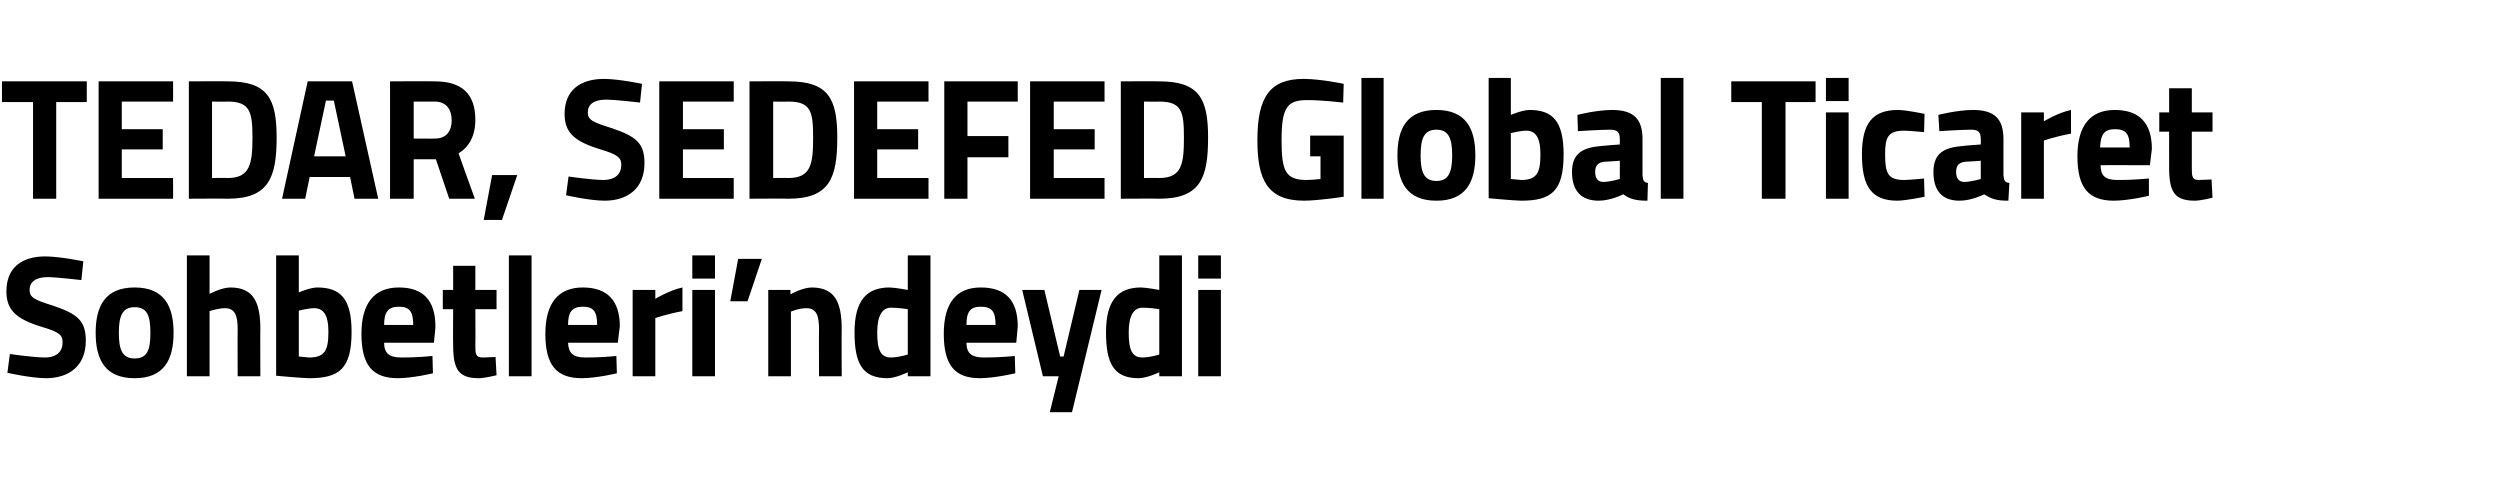
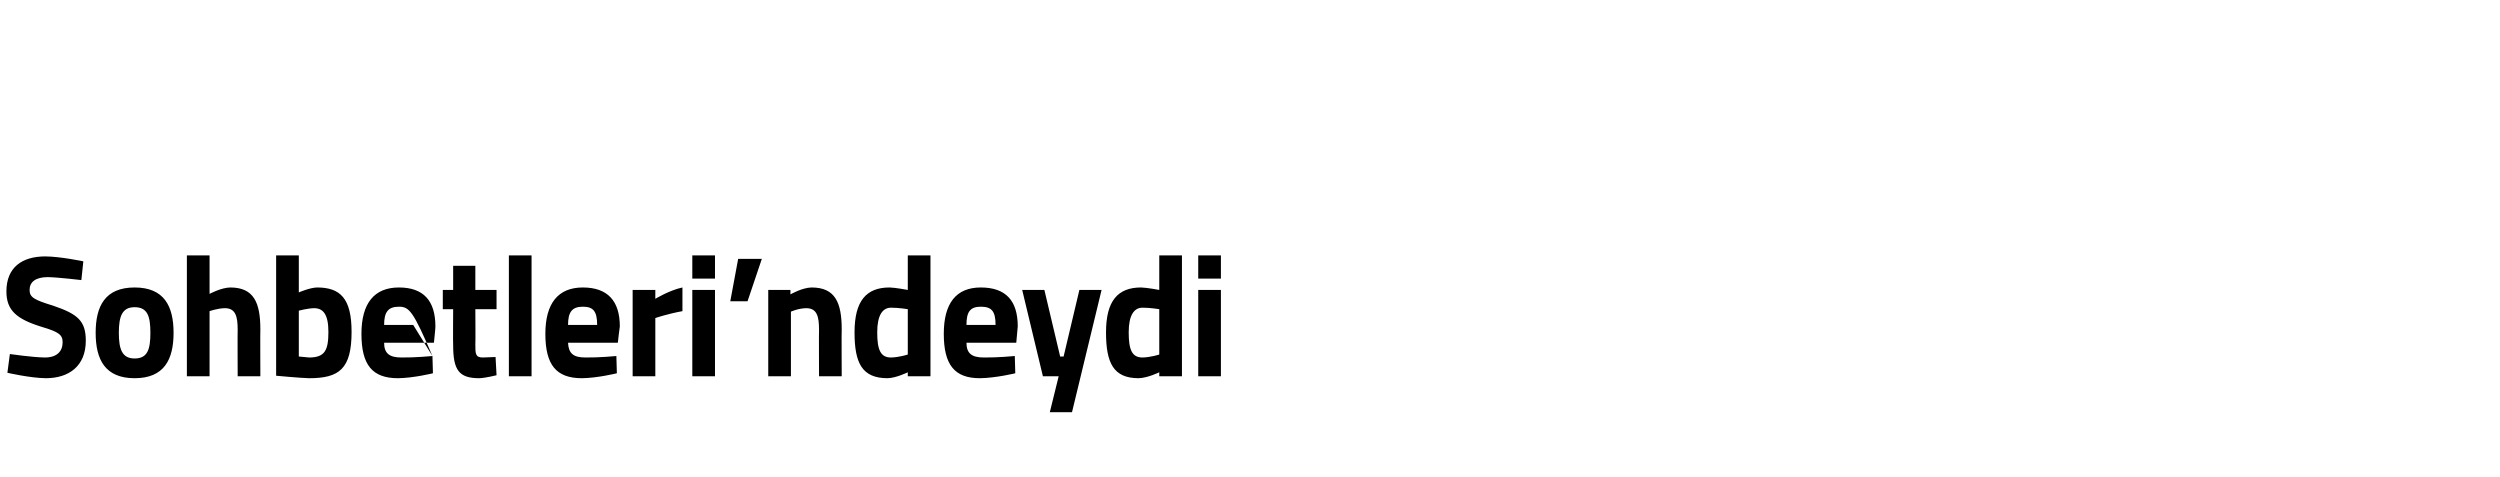
<svg xmlns="http://www.w3.org/2000/svg" version="1.1" width="507px" height="96.8px" viewBox="0 -14 507 96.8" style="top:-14px">
  <desc>TEDAR, SEDEFED Global Ticaret Sohbetleri’ndeydi</desc>
  <defs />
  <g id="Polygon351768">
-     <path d="M 16.5 42.8 C 16.5 42.8 11.7 42.23 9.7 42.2 C 7.2 42.2 6 43.2 6 44.8 C 6 46.3 6.9 46.8 10.8 48 C 15.8 49.7 17.4 51.1 17.4 55.1 C 17.4 60.3 13.9 62.7 9.3 62.7 C 6.14 62.67 1.5 61.6 1.5 61.6 L 2 57.8 C 2 57.8 6.62 58.47 9.1 58.5 C 11.6 58.5 12.7 57.2 12.7 55.4 C 12.7 53.9 11.9 53.3 8.5 52.3 C 3.3 50.7 1.3 48.9 1.3 45.1 C 1.3 40.2 4.5 38 9.2 38 C 12.35 38.03 16.9 39 16.9 39 L 16.5 42.8 Z M 35.2 53.5 C 35.2 58.9 33.3 62.7 27.3 62.7 C 21.3 62.7 19.4 58.9 19.4 53.5 C 19.4 48.1 21.3 44.3 27.3 44.3 C 33.3 44.3 35.2 48.1 35.2 53.5 Z M 30.5 53.5 C 30.5 50.1 29.9 48.3 27.3 48.3 C 24.8 48.3 24.1 50.1 24.1 53.5 C 24.1 56.9 24.8 58.7 27.3 58.7 C 29.9 58.7 30.5 56.9 30.5 53.5 Z M 37.9 62.3 L 37.9 37.8 L 42.5 37.8 L 42.5 45.6 C 42.5 45.6 44.83 44.33 46.7 44.3 C 51.5 44.3 52.8 47.4 52.8 52.8 C 52.76 52.77 52.8 62.3 52.8 62.3 L 48.2 62.3 C 48.2 62.3 48.16 52.87 48.2 52.9 C 48.2 50.2 47.8 48.5 45.6 48.5 C 44.08 48.53 42.5 49.1 42.5 49.1 L 42.5 62.3 L 37.9 62.3 Z M 71.3 53.3 C 71.3 60.8 68.8 62.7 62.7 62.7 C 61.08 62.67 56 62.2 56 62.2 L 56 37.8 L 60.6 37.8 L 60.6 45.3 C 60.6 45.3 62.83 44.33 64.3 44.3 C 69 44.3 71.3 46.5 71.3 53.3 Z M 66.6 53.3 C 66.6 49.7 65.5 48.5 63.7 48.5 C 62.35 48.53 60.6 49 60.6 49 L 60.6 58.3 C 60.6 58.3 62.22 58.47 62.7 58.5 C 65.9 58.5 66.6 57 66.6 53.3 Z M 87.7 58.2 L 87.8 61.7 C 87.8 61.7 83.85 62.67 80.7 62.7 C 75.5 62.7 73.3 60 73.3 53.7 C 73.3 47.5 75.9 44.3 80.9 44.3 C 85.9 44.3 88.3 47 88.3 52.2 C 88.34 52.24 88 55.5 88 55.5 C 88 55.5 77.91 55.49 77.9 55.5 C 77.9 57.6 78.9 58.5 81.4 58.5 C 84.19 58.54 87.7 58.2 87.7 58.2 Z M 83.8 51.9 C 83.8 49.1 83 48.2 80.9 48.2 C 78.7 48.2 77.9 49.3 77.9 51.9 C 77.9 51.9 83.8 51.9 83.8 51.9 Z M 96.4 48.7 C 96.4 48.7 96.45 55.91 96.4 55.9 C 96.4 57.7 96.4 58.5 97.9 58.5 C 98.85 58.47 100.5 58.4 100.5 58.4 L 100.7 62.1 C 100.7 62.1 98.4 62.67 97.2 62.7 C 93.1 62.7 91.9 61.1 91.9 56 C 91.85 56.02 91.9 48.7 91.9 48.7 L 89.8 48.7 L 89.8 44.8 L 91.9 44.8 L 91.9 39.9 L 96.4 39.9 L 96.4 44.8 L 100.7 44.8 L 100.7 48.7 L 96.4 48.7 Z M 103.2 37.8 L 107.8 37.8 L 107.8 62.3 L 103.2 62.3 L 103.2 37.8 Z M 125 58.2 L 125.1 61.7 C 125.1 61.7 121.17 62.67 118 62.7 C 112.8 62.7 110.6 60 110.6 53.7 C 110.6 47.5 113.2 44.3 118.2 44.3 C 123.2 44.3 125.7 47 125.7 52.2 C 125.66 52.24 125.3 55.5 125.3 55.5 C 125.3 55.5 115.23 55.49 115.2 55.5 C 115.3 57.6 116.2 58.5 118.7 58.5 C 121.51 58.54 125 58.2 125 58.2 Z M 121.1 51.9 C 121.1 49.1 120.3 48.2 118.2 48.2 C 116 48.2 115.2 49.3 115.2 51.9 C 115.2 51.9 121.1 51.9 121.1 51.9 Z M 128.3 44.8 L 132.9 44.8 L 132.9 46.6 C 132.9 46.6 135.78 44.85 138.4 44.3 C 138.4 44.3 138.4 49.1 138.4 49.1 C 135.37 49.65 132.9 50.5 132.9 50.5 L 132.9 62.3 L 128.3 62.3 L 128.3 44.8 Z M 140.4 44.8 L 145 44.8 L 145 62.3 L 140.4 62.3 L 140.4 44.8 Z M 140.4 37.8 L 145 37.8 L 145 42.5 L 140.4 42.5 L 140.4 37.8 Z M 149.7 38.5 L 154.5 38.5 L 151.6 47.1 L 148.1 47.1 L 149.7 38.5 Z M 155.8 62.3 L 155.8 44.8 L 160.3 44.8 L 160.3 45.7 C 160.3 45.7 162.66 44.33 164.6 44.3 C 169.4 44.3 170.7 47.4 170.7 52.8 C 170.65 52.77 170.7 62.3 170.7 62.3 L 166.1 62.3 C 166.1 62.3 166.06 52.9 166.1 52.9 C 166.1 50.2 165.7 48.5 163.5 48.5 C 161.87 48.53 160.4 49.2 160.4 49.2 L 160.4 62.3 L 155.8 62.3 Z M 188.7 62.3 L 184.1 62.3 L 184.1 61.5 C 184.1 61.5 181.71 62.67 180 62.7 C 174.8 62.7 173.3 59.6 173.3 53.4 C 173.3 47 175.7 44.3 180.4 44.3 C 181.64 44.33 184.1 44.8 184.1 44.8 L 184.1 37.8 L 188.7 37.8 L 188.7 62.3 Z M 184.1 57.9 L 184.1 48.7 C 184.1 48.7 182.19 48.39 180.7 48.4 C 179 48.4 177.9 49.9 177.9 53.4 C 177.9 57 178.6 58.5 180.7 58.5 C 182.36 58.47 184.1 57.9 184.1 57.9 Z M 205.8 58.2 L 205.9 61.7 C 205.9 61.7 201.92 62.67 198.7 62.7 C 193.6 62.7 191.4 60 191.4 53.7 C 191.4 47.5 193.9 44.3 198.9 44.3 C 204 44.3 206.4 47 206.4 52.2 C 206.41 52.24 206.1 55.5 206.1 55.5 C 206.1 55.5 195.99 55.49 196 55.5 C 196 57.6 197 58.5 199.5 58.5 C 202.26 58.54 205.8 58.2 205.8 58.2 Z M 201.9 51.9 C 201.9 49.1 201.1 48.2 198.9 48.2 C 196.7 48.2 196 49.3 196 51.9 C 196 51.9 201.9 51.9 201.9 51.9 Z M 211.8 44.8 L 215 58.3 L 215.7 58.3 L 218.9 44.8 L 223.4 44.8 L 217.4 69.6 L 212.9 69.6 L 214.7 62.3 L 211.5 62.3 L 207.3 44.8 L 211.8 44.8 Z M 239.7 62.3 L 235.1 62.3 L 235.1 61.5 C 235.1 61.5 232.7 62.67 230.9 62.7 C 225.8 62.7 224.3 59.6 224.3 53.4 C 224.3 47 226.7 44.3 231.4 44.3 C 232.63 44.33 235.1 44.8 235.1 44.8 L 235.1 37.8 L 239.7 37.8 L 239.7 62.3 Z M 235.1 57.9 L 235.1 48.7 C 235.1 48.7 233.18 48.39 231.7 48.4 C 230 48.4 228.9 49.9 228.9 53.4 C 228.9 57 229.6 58.5 231.7 58.5 C 233.35 58.47 235.1 57.9 235.1 57.9 Z M 243 44.8 L 247.6 44.8 L 247.6 62.3 L 243 62.3 L 243 44.8 Z M 243 37.8 L 247.6 37.8 L 247.6 42.5 L 243 42.5 L 243 37.8 Z " stroke="none" fill="#000" />
+     <path d="M 16.5 42.8 C 16.5 42.8 11.7 42.23 9.7 42.2 C 7.2 42.2 6 43.2 6 44.8 C 6 46.3 6.9 46.8 10.8 48 C 15.8 49.7 17.4 51.1 17.4 55.1 C 17.4 60.3 13.9 62.7 9.3 62.7 C 6.14 62.67 1.5 61.6 1.5 61.6 L 2 57.8 C 2 57.8 6.62 58.47 9.1 58.5 C 11.6 58.5 12.7 57.2 12.7 55.4 C 12.7 53.9 11.9 53.3 8.5 52.3 C 3.3 50.7 1.3 48.9 1.3 45.1 C 1.3 40.2 4.5 38 9.2 38 C 12.35 38.03 16.9 39 16.9 39 L 16.5 42.8 Z M 35.2 53.5 C 35.2 58.9 33.3 62.7 27.3 62.7 C 21.3 62.7 19.4 58.9 19.4 53.5 C 19.4 48.1 21.3 44.3 27.3 44.3 C 33.3 44.3 35.2 48.1 35.2 53.5 Z M 30.5 53.5 C 30.5 50.1 29.9 48.3 27.3 48.3 C 24.8 48.3 24.1 50.1 24.1 53.5 C 24.1 56.9 24.8 58.7 27.3 58.7 C 29.9 58.7 30.5 56.9 30.5 53.5 Z M 37.9 62.3 L 37.9 37.8 L 42.5 37.8 L 42.5 45.6 C 42.5 45.6 44.83 44.33 46.7 44.3 C 51.5 44.3 52.8 47.4 52.8 52.8 C 52.76 52.77 52.8 62.3 52.8 62.3 L 48.2 62.3 C 48.2 62.3 48.16 52.87 48.2 52.9 C 48.2 50.2 47.8 48.5 45.6 48.5 C 44.08 48.53 42.5 49.1 42.5 49.1 L 42.5 62.3 L 37.9 62.3 Z M 71.3 53.3 C 71.3 60.8 68.8 62.7 62.7 62.7 C 61.08 62.67 56 62.2 56 62.2 L 56 37.8 L 60.6 37.8 L 60.6 45.3 C 60.6 45.3 62.83 44.33 64.3 44.3 C 69 44.3 71.3 46.5 71.3 53.3 Z M 66.6 53.3 C 66.6 49.7 65.5 48.5 63.7 48.5 C 62.35 48.53 60.6 49 60.6 49 L 60.6 58.3 C 60.6 58.3 62.22 58.47 62.7 58.5 C 65.9 58.5 66.6 57 66.6 53.3 Z M 87.7 58.2 L 87.8 61.7 C 87.8 61.7 83.85 62.67 80.7 62.7 C 75.5 62.7 73.3 60 73.3 53.7 C 73.3 47.5 75.9 44.3 80.9 44.3 C 85.9 44.3 88.3 47 88.3 52.2 C 88.34 52.24 88 55.5 88 55.5 C 88 55.5 77.91 55.49 77.9 55.5 C 77.9 57.6 78.9 58.5 81.4 58.5 C 84.19 58.54 87.7 58.2 87.7 58.2 Z C 83.8 49.1 83 48.2 80.9 48.2 C 78.7 48.2 77.9 49.3 77.9 51.9 C 77.9 51.9 83.8 51.9 83.8 51.9 Z M 96.4 48.7 C 96.4 48.7 96.45 55.91 96.4 55.9 C 96.4 57.7 96.4 58.5 97.9 58.5 C 98.85 58.47 100.5 58.4 100.5 58.4 L 100.7 62.1 C 100.7 62.1 98.4 62.67 97.2 62.7 C 93.1 62.7 91.9 61.1 91.9 56 C 91.85 56.02 91.9 48.7 91.9 48.7 L 89.8 48.7 L 89.8 44.8 L 91.9 44.8 L 91.9 39.9 L 96.4 39.9 L 96.4 44.8 L 100.7 44.8 L 100.7 48.7 L 96.4 48.7 Z M 103.2 37.8 L 107.8 37.8 L 107.8 62.3 L 103.2 62.3 L 103.2 37.8 Z M 125 58.2 L 125.1 61.7 C 125.1 61.7 121.17 62.67 118 62.7 C 112.8 62.7 110.6 60 110.6 53.7 C 110.6 47.5 113.2 44.3 118.2 44.3 C 123.2 44.3 125.7 47 125.7 52.2 C 125.66 52.24 125.3 55.5 125.3 55.5 C 125.3 55.5 115.23 55.49 115.2 55.5 C 115.3 57.6 116.2 58.5 118.7 58.5 C 121.51 58.54 125 58.2 125 58.2 Z M 121.1 51.9 C 121.1 49.1 120.3 48.2 118.2 48.2 C 116 48.2 115.2 49.3 115.2 51.9 C 115.2 51.9 121.1 51.9 121.1 51.9 Z M 128.3 44.8 L 132.9 44.8 L 132.9 46.6 C 132.9 46.6 135.78 44.85 138.4 44.3 C 138.4 44.3 138.4 49.1 138.4 49.1 C 135.37 49.65 132.9 50.5 132.9 50.5 L 132.9 62.3 L 128.3 62.3 L 128.3 44.8 Z M 140.4 44.8 L 145 44.8 L 145 62.3 L 140.4 62.3 L 140.4 44.8 Z M 140.4 37.8 L 145 37.8 L 145 42.5 L 140.4 42.5 L 140.4 37.8 Z M 149.7 38.5 L 154.5 38.5 L 151.6 47.1 L 148.1 47.1 L 149.7 38.5 Z M 155.8 62.3 L 155.8 44.8 L 160.3 44.8 L 160.3 45.7 C 160.3 45.7 162.66 44.33 164.6 44.3 C 169.4 44.3 170.7 47.4 170.7 52.8 C 170.65 52.77 170.7 62.3 170.7 62.3 L 166.1 62.3 C 166.1 62.3 166.06 52.9 166.1 52.9 C 166.1 50.2 165.7 48.5 163.5 48.5 C 161.87 48.53 160.4 49.2 160.4 49.2 L 160.4 62.3 L 155.8 62.3 Z M 188.7 62.3 L 184.1 62.3 L 184.1 61.5 C 184.1 61.5 181.71 62.67 180 62.7 C 174.8 62.7 173.3 59.6 173.3 53.4 C 173.3 47 175.7 44.3 180.4 44.3 C 181.64 44.33 184.1 44.8 184.1 44.8 L 184.1 37.8 L 188.7 37.8 L 188.7 62.3 Z M 184.1 57.9 L 184.1 48.7 C 184.1 48.7 182.19 48.39 180.7 48.4 C 179 48.4 177.9 49.9 177.9 53.4 C 177.9 57 178.6 58.5 180.7 58.5 C 182.36 58.47 184.1 57.9 184.1 57.9 Z M 205.8 58.2 L 205.9 61.7 C 205.9 61.7 201.92 62.67 198.7 62.7 C 193.6 62.7 191.4 60 191.4 53.7 C 191.4 47.5 193.9 44.3 198.9 44.3 C 204 44.3 206.4 47 206.4 52.2 C 206.41 52.24 206.1 55.5 206.1 55.5 C 206.1 55.5 195.99 55.49 196 55.5 C 196 57.6 197 58.5 199.5 58.5 C 202.26 58.54 205.8 58.2 205.8 58.2 Z M 201.9 51.9 C 201.9 49.1 201.1 48.2 198.9 48.2 C 196.7 48.2 196 49.3 196 51.9 C 196 51.9 201.9 51.9 201.9 51.9 Z M 211.8 44.8 L 215 58.3 L 215.7 58.3 L 218.9 44.8 L 223.4 44.8 L 217.4 69.6 L 212.9 69.6 L 214.7 62.3 L 211.5 62.3 L 207.3 44.8 L 211.8 44.8 Z M 239.7 62.3 L 235.1 62.3 L 235.1 61.5 C 235.1 61.5 232.7 62.67 230.9 62.7 C 225.8 62.7 224.3 59.6 224.3 53.4 C 224.3 47 226.7 44.3 231.4 44.3 C 232.63 44.33 235.1 44.8 235.1 44.8 L 235.1 37.8 L 239.7 37.8 L 239.7 62.3 Z M 235.1 57.9 L 235.1 48.7 C 235.1 48.7 233.18 48.39 231.7 48.4 C 230 48.4 228.9 49.9 228.9 53.4 C 228.9 57 229.6 58.5 231.7 58.5 C 233.35 58.47 235.1 57.9 235.1 57.9 Z M 243 44.8 L 247.6 44.8 L 247.6 62.3 L 243 62.3 L 243 44.8 Z M 243 37.8 L 247.6 37.8 L 247.6 42.5 L 243 42.5 L 243 37.8 Z " stroke="none" fill="#000" />
  </g>
  <g id="Polygon351767">
-     <path d="M 0.4 2.5 L 17.6 2.5 L 17.6 6.7 L 11.4 6.7 L 11.4 26.3 L 6.7 26.3 L 6.7 6.7 L 0.4 6.7 L 0.4 2.5 Z M 20 2.5 L 35.1 2.5 L 35.1 6.6 L 24.7 6.6 L 24.7 12.2 L 33 12.2 L 33 16.3 L 24.7 16.3 L 24.7 22.1 L 35.1 22.1 L 35.1 26.3 L 20 26.3 L 20 2.5 Z M 38.3 26.3 L 38.3 2.5 C 38.3 2.5 46.15 2.45 46.2 2.5 C 54.3 2.5 56.1 6 56.1 13.9 C 56.1 22 54.5 26.3 46.2 26.3 C 46.15 26.25 38.3 26.3 38.3 26.3 Z M 46.2 6.6 C 46.15 6.65 43 6.6 43 6.6 L 43 22.1 C 43 22.1 46.15 22.05 46.2 22.1 C 50.7 22.1 51.2 19.2 51.2 13.9 C 51.2 8.7 50.7 6.6 46.2 6.6 Z M 62.4 2.5 L 71.4 2.5 L 76.7 26.3 L 71.9 26.3 L 71 21.9 L 62.8 21.9 L 61.9 26.3 L 57.2 26.3 L 62.4 2.5 Z M 63.7 17.7 L 70.1 17.7 L 67.7 6.4 L 66.1 6.4 L 63.7 17.7 Z M 83.9 18.3 L 83.9 26.3 L 79.1 26.3 L 79.1 2.5 C 79.1 2.5 88.18 2.45 88.2 2.5 C 93.5 2.5 96.4 4.9 96.4 10.3 C 96.4 13.6 95.1 15.8 93 17.1 C 92.98 17.15 96.3 26.3 96.3 26.3 L 91.1 26.3 L 88.4 18.3 L 83.9 18.3 Z M 88.2 6.6 C 88.18 6.58 83.9 6.6 83.9 6.6 L 83.9 14.1 C 83.9 14.1 88.25 14.14 88.2 14.1 C 90.6 14.1 91.6 12.5 91.6 10.4 C 91.6 8.1 90.4 6.6 88.2 6.6 Z M 99.8 21.5 L 104.9 21.5 L 101.8 30.6 L 98.1 30.6 L 99.8 21.5 Z M 129.8 6.8 C 129.8 6.8 124.97 6.23 123 6.2 C 120.4 6.2 119.2 7.2 119.2 8.8 C 119.2 10.3 120.2 10.8 124.1 12 C 129.1 13.7 130.7 15.1 130.7 19.1 C 130.7 24.3 127.2 26.7 122.6 26.7 C 119.41 26.67 114.8 25.6 114.8 25.6 L 115.3 21.8 C 115.3 21.8 119.89 22.47 122.3 22.5 C 124.9 22.5 126 21.2 126 19.4 C 126 17.9 125.1 17.3 121.8 16.3 C 116.5 14.7 114.5 12.9 114.5 9.1 C 114.5 4.2 117.8 2 122.5 2 C 125.62 2.03 130.2 3 130.2 3 L 129.8 6.8 Z M 133.7 2.5 L 148.8 2.5 L 148.8 6.6 L 138.5 6.6 L 138.5 12.2 L 146.8 12.2 L 146.8 16.3 L 138.5 16.3 L 138.5 22.1 L 148.8 22.1 L 148.8 26.3 L 133.7 26.3 L 133.7 2.5 Z M 152 26.3 L 152 2.5 C 152 2.5 159.89 2.45 159.9 2.5 C 168 2.5 169.8 6 169.8 13.9 C 169.8 22 168.3 26.3 159.9 26.3 C 159.89 26.25 152 26.3 152 26.3 Z M 159.9 6.6 C 159.89 6.65 156.8 6.6 156.8 6.6 L 156.8 22.1 C 156.8 22.1 159.89 22.05 159.9 22.1 C 164.5 22.1 164.9 19.2 164.9 13.9 C 164.9 8.7 164.5 6.6 159.9 6.6 Z M 173.2 2.5 L 188.3 2.5 L 188.3 6.6 L 177.9 6.6 L 177.9 12.2 L 186.2 12.2 L 186.2 16.3 L 177.9 16.3 L 177.9 22.1 L 188.3 22.1 L 188.3 26.3 L 173.2 26.3 L 173.2 2.5 Z M 191.5 2.5 L 206.4 2.5 L 206.4 6.6 L 196.2 6.6 L 196.2 13.6 L 204.5 13.6 L 204.5 17.9 L 196.2 17.9 L 196.2 26.3 L 191.5 26.3 L 191.5 2.5 Z M 208.9 2.5 L 224 2.5 L 224 6.6 L 213.7 6.6 L 213.7 12.2 L 222 12.2 L 222 16.3 L 213.7 16.3 L 213.7 22.1 L 224 22.1 L 224 26.3 L 208.9 26.3 L 208.9 2.5 Z M 227.3 26.3 L 227.3 2.5 C 227.3 2.5 235.11 2.45 235.1 2.5 C 243.2 2.5 245 6 245 13.9 C 245 22 243.5 26.3 235.1 26.3 C 235.11 26.25 227.3 26.3 227.3 26.3 Z M 235.1 6.6 C 235.11 6.65 232 6.6 232 6.6 L 232 22.1 C 232 22.1 235.11 22.05 235.1 22.1 C 239.7 22.1 240.1 19.2 240.1 13.9 C 240.1 8.7 239.7 6.6 235.1 6.6 Z M 265.7 13.5 L 272.5 13.5 L 272.5 25.9 C 272.5 25.9 267.59 26.67 264.5 26.7 C 256.9 26.7 255 22.3 255 14.4 C 255 5.7 257.5 2 264.4 2 C 267.97 2.03 272.5 3 272.5 3 L 272.4 6.8 C 272.4 6.8 268.24 6.3 265.1 6.3 C 261.1 6.3 259.9 7.7 259.9 14.4 C 259.9 20.7 260.7 22.5 265 22.5 C 266.39 22.47 267.8 22.3 267.8 22.3 L 267.8 17.7 L 265.7 17.7 L 265.7 13.5 Z M 276.1 1.8 L 280.6 1.8 L 280.6 26.3 L 276.1 26.3 L 276.1 1.8 Z M 299.2 17.5 C 299.2 22.9 297.3 26.7 291.3 26.7 C 285.3 26.7 283.4 22.9 283.4 17.5 C 283.4 12.1 285.3 8.3 291.3 8.3 C 297.3 8.3 299.2 12.1 299.2 17.5 Z M 294.5 17.5 C 294.5 14.1 293.8 12.3 291.3 12.3 C 288.8 12.3 288.1 14.1 288.1 17.5 C 288.1 20.9 288.8 22.7 291.3 22.7 C 293.8 22.7 294.5 20.9 294.5 17.5 Z M 317.1 17.3 C 317.1 24.8 314.6 26.7 308.5 26.7 C 306.9 26.67 301.9 26.2 301.9 26.2 L 301.9 1.8 L 306.4 1.8 L 306.4 9.3 C 306.4 9.3 308.64 8.33 310.2 8.3 C 314.8 8.3 317.1 10.5 317.1 17.3 Z M 312.4 17.3 C 312.4 13.7 311.3 12.5 309.5 12.5 C 308.16 12.53 306.4 13 306.4 13 L 306.4 22.3 C 306.4 22.3 308.03 22.47 308.5 22.5 C 311.7 22.5 312.4 21 312.4 17.3 Z M 333.1 21.5 C 333.2 22.5 333.3 23 334.2 23.1 C 334.2 23.1 334.1 26.7 334.1 26.7 C 331.8 26.7 330.6 26.4 329.2 25.4 C 329.2 25.4 326.7 26.7 324.2 26.7 C 320.6 26.7 318.8 24.6 318.8 20.9 C 318.8 17 321.1 15.9 324.8 15.6 C 324.84 15.57 328.5 15.3 328.5 15.3 C 328.5 15.3 328.51 14.21 328.5 14.2 C 328.5 12.7 327.9 12.3 326.5 12.3 C 324.23 12.32 320 12.6 320 12.6 L 319.9 9.3 C 319.9 9.3 323.58 8.33 326.9 8.3 C 331.3 8.3 333.1 10.1 333.1 14.2 C 333.1 14.2 333.1 21.5 333.1 21.5 Z M 325.4 18.8 C 324.2 18.9 323.5 19.5 323.5 20.8 C 323.5 22 323.9 22.9 325.2 22.9 C 326.63 22.86 328.5 22.3 328.5 22.3 L 328.5 18.6 C 328.5 18.6 325.39 18.83 325.4 18.8 Z M 336.8 1.8 L 341.4 1.8 L 341.4 26.3 L 336.8 26.3 L 336.8 1.8 Z M 351.1 2.5 L 368.2 2.5 L 368.2 6.7 L 362.1 6.7 L 362.1 26.3 L 357.3 26.3 L 357.3 6.7 L 351.1 6.7 L 351.1 2.5 Z M 370.3 8.8 L 374.9 8.8 L 374.9 26.3 L 370.3 26.3 L 370.3 8.8 Z M 370.3 1.8 L 374.9 1.8 L 374.9 6.5 L 370.3 6.5 L 370.3 1.8 Z M 390.3 9.1 L 390.2 12.8 C 390.2 12.8 387.5 12.53 386.2 12.5 C 382.9 12.5 382.3 13.8 382.3 17.3 C 382.3 21.2 382.9 22.5 386.2 22.5 C 387.54 22.47 390.2 22.2 390.2 22.2 L 390.3 25.9 C 390.3 25.9 386.68 26.67 384.8 26.7 C 379.6 26.7 377.6 23.9 377.6 17.3 C 377.6 11.1 379.7 8.3 384.9 8.3 C 386.85 8.33 390.3 9.1 390.3 9.1 Z M 406.3 21.5 C 406.4 22.5 406.5 23 407.5 23.1 C 407.5 23.1 407.3 26.7 407.3 26.7 C 405 26.7 403.9 26.4 402.4 25.4 C 402.4 25.4 399.9 26.7 397.4 26.7 C 393.8 26.7 392.1 24.6 392.1 20.9 C 392.1 17 394.3 15.9 398.1 15.6 C 398.06 15.57 401.7 15.3 401.7 15.3 C 401.7 15.3 401.73 14.21 401.7 14.2 C 401.7 12.7 401.1 12.3 399.7 12.3 C 397.44 12.32 393.3 12.6 393.3 12.6 L 393.1 9.3 C 393.1 9.3 396.79 8.33 400.1 8.3 C 404.5 8.3 406.3 10.1 406.3 14.2 C 406.3 14.2 406.3 21.5 406.3 21.5 Z M 398.6 18.8 C 397.4 18.9 396.7 19.5 396.7 20.8 C 396.7 22 397.1 22.9 398.4 22.9 C 399.84 22.86 401.7 22.3 401.7 22.3 L 401.7 18.6 C 401.7 18.6 398.61 18.83 398.6 18.8 Z M 409.9 8.8 L 414.5 8.8 L 414.5 10.6 C 414.5 10.6 417.36 8.85 420 8.3 C 420 8.3 420 13.1 420 13.1 C 416.95 13.65 414.5 14.5 414.5 14.5 L 414.5 26.3 L 409.9 26.3 L 409.9 8.8 Z M 435.8 22.2 L 435.8 25.7 C 435.8 25.7 431.88 26.67 428.7 26.7 C 423.5 26.7 421.3 24 421.3 17.7 C 421.3 11.5 423.9 8.3 428.9 8.3 C 433.9 8.3 436.4 11 436.4 16.2 C 436.38 16.24 436 19.5 436 19.5 C 436 19.5 425.95 19.49 426 19.5 C 426 21.6 426.9 22.5 429.4 22.5 C 432.23 22.54 435.8 22.2 435.8 22.2 Z M 431.9 15.9 C 431.9 13.1 431.1 12.2 428.9 12.2 C 426.7 12.2 426 13.3 425.9 15.9 C 425.9 15.9 431.9 15.9 431.9 15.9 Z M 444.5 12.7 C 444.5 12.7 444.49 19.91 444.5 19.9 C 444.5 21.7 444.5 22.5 445.9 22.5 C 446.89 22.47 448.5 22.4 448.5 22.4 L 448.7 26.1 C 448.7 26.1 446.44 26.67 445.2 26.7 C 441.1 26.7 439.9 25.1 439.9 20 C 439.89 20.02 439.9 12.7 439.9 12.7 L 437.9 12.7 L 437.9 8.8 L 439.9 8.8 L 439.9 3.9 L 444.5 3.9 L 444.5 8.8 L 448.7 8.8 L 448.7 12.7 L 444.5 12.7 Z " stroke="none" fill="#000" />
-   </g>
+     </g>
</svg>